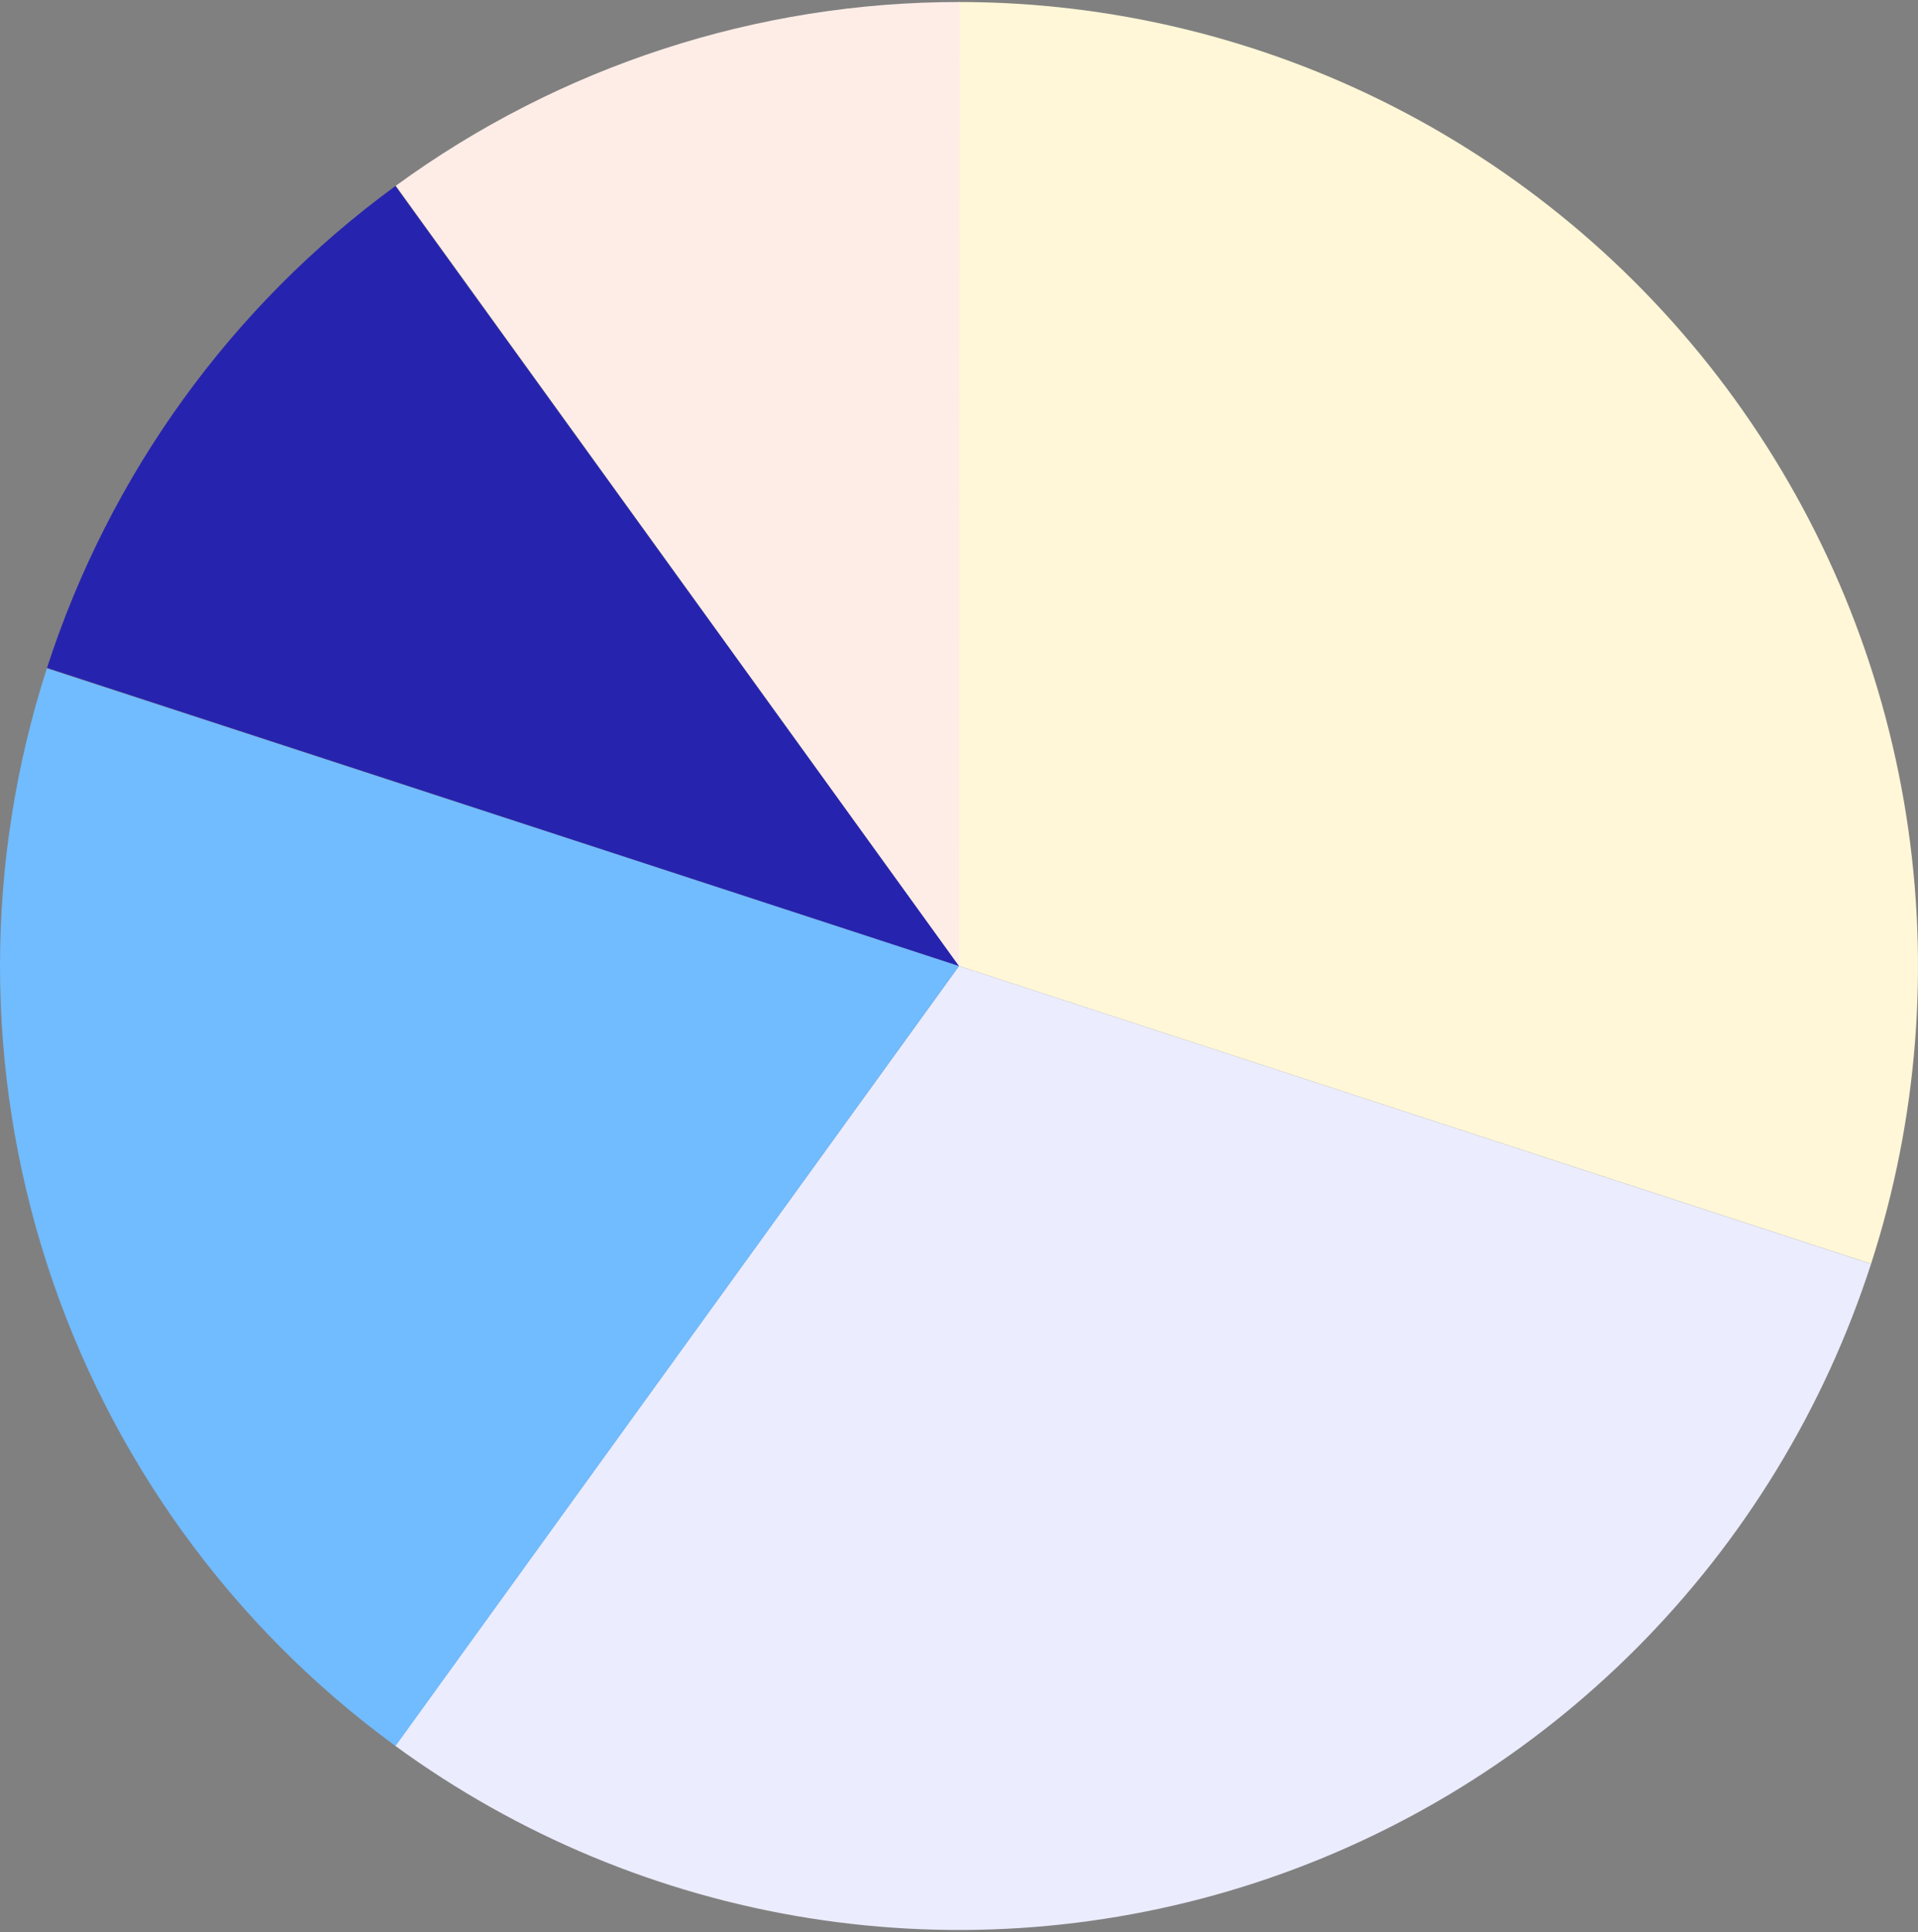
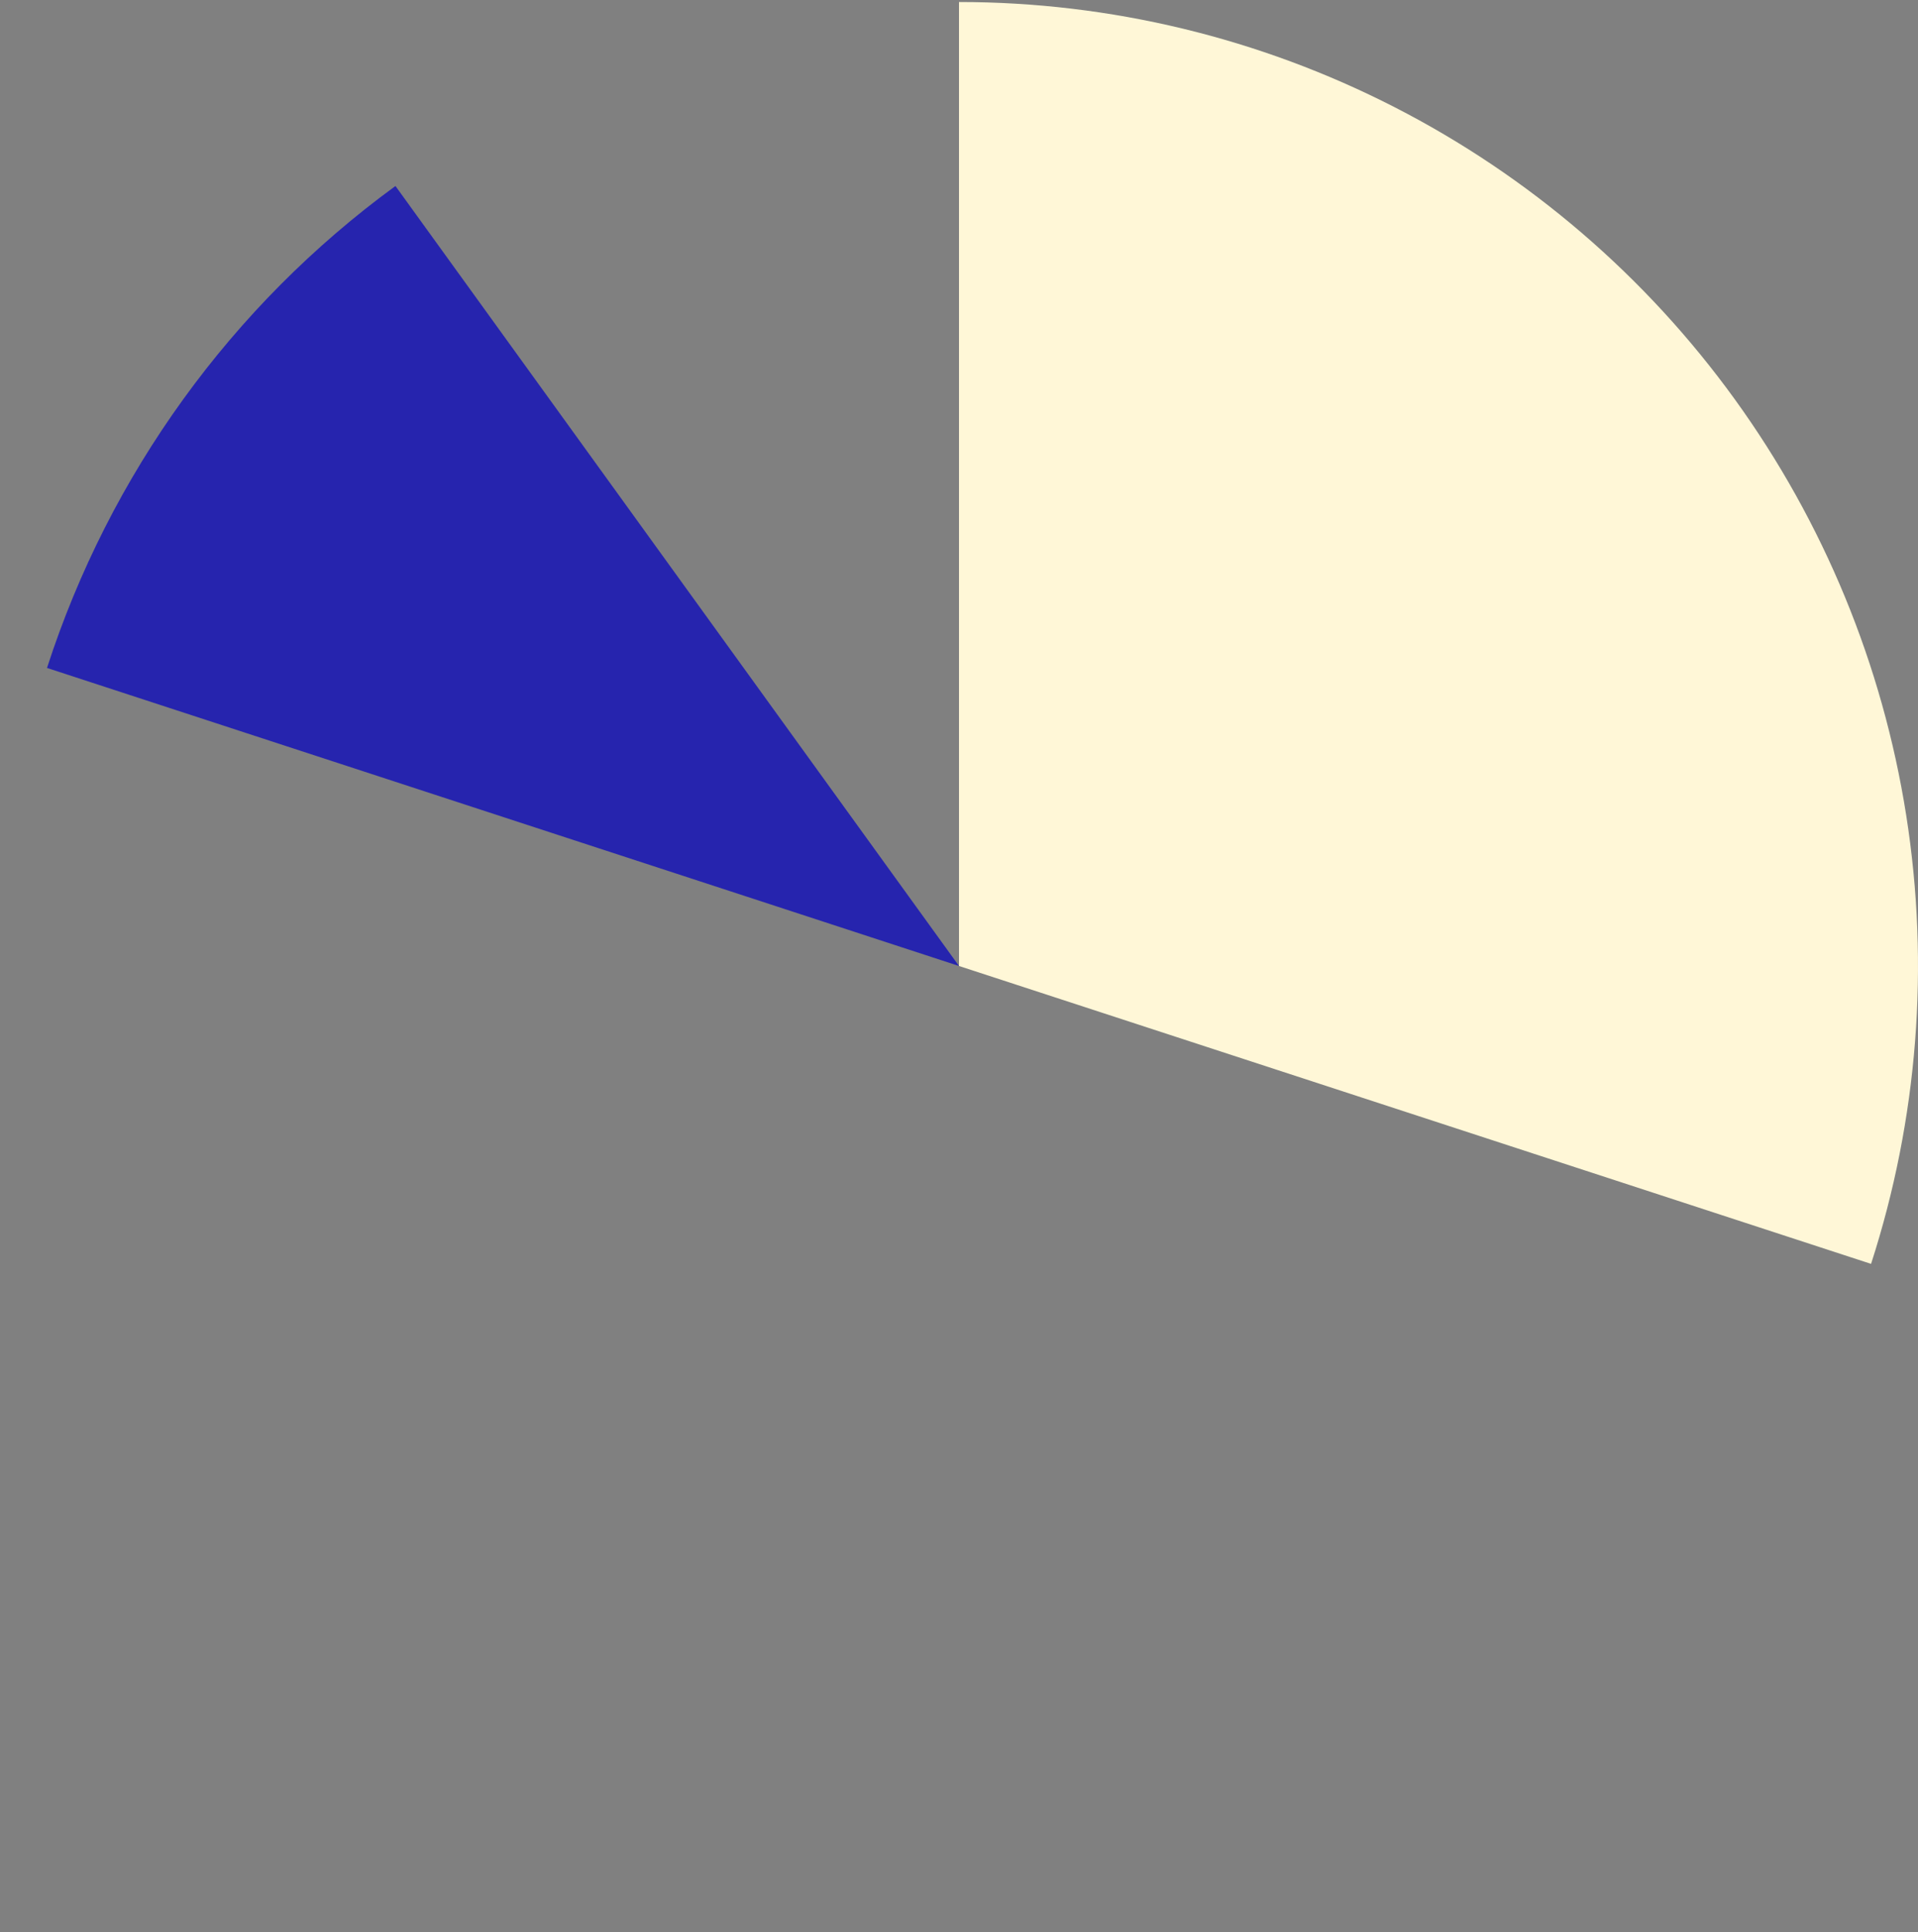
<svg xmlns="http://www.w3.org/2000/svg" width="139" height="140" viewBox="0 0 139 140" fill="none">
  <rect x="0" y="0" width="139" height="140" fill="#808080" stroke="none" />
  <g style="mix-blend-mode:luminosity">
    <path d="M69.5 0.146C80.468 0.146 91.28 2.755 101.052 7.759C110.825 12.764 119.28 20.022 125.727 28.941C132.173 37.859 136.429 48.184 138.144 59.072C139.86 69.96 138.988 81.102 135.598 91.586L69.5 70V0.146Z" fill="#FFF7D7" />
-     <path d="M135.597 91.59C132.207 102.074 126.397 111.603 118.641 119.398C110.885 127.192 101.404 133.031 90.973 136.437C80.541 139.843 69.456 140.719 58.624 138.994C47.791 137.269 37.518 132.991 28.645 126.511L69.5 70L135.597 91.59Z" fill="#EBECFD" />
-     <path d="M28.661 126.522C16.785 117.854 7.945 105.629 3.406 91.601C-1.132 77.572 -1.135 62.459 3.397 48.428L69.5 70L28.661 126.522Z" fill="#71BBFF" />
    <path d="M3.406 48.402C7.944 34.373 16.784 22.148 28.659 13.479L69.5 70L3.406 48.402Z" fill="#2624AE" />
-     <path d="M28.683 13.462C40.562 4.798 54.864 0.137 69.541 0.146L69.5 70L28.683 13.462Z" fill="#FEEDE7" />
  </g>
</svg>